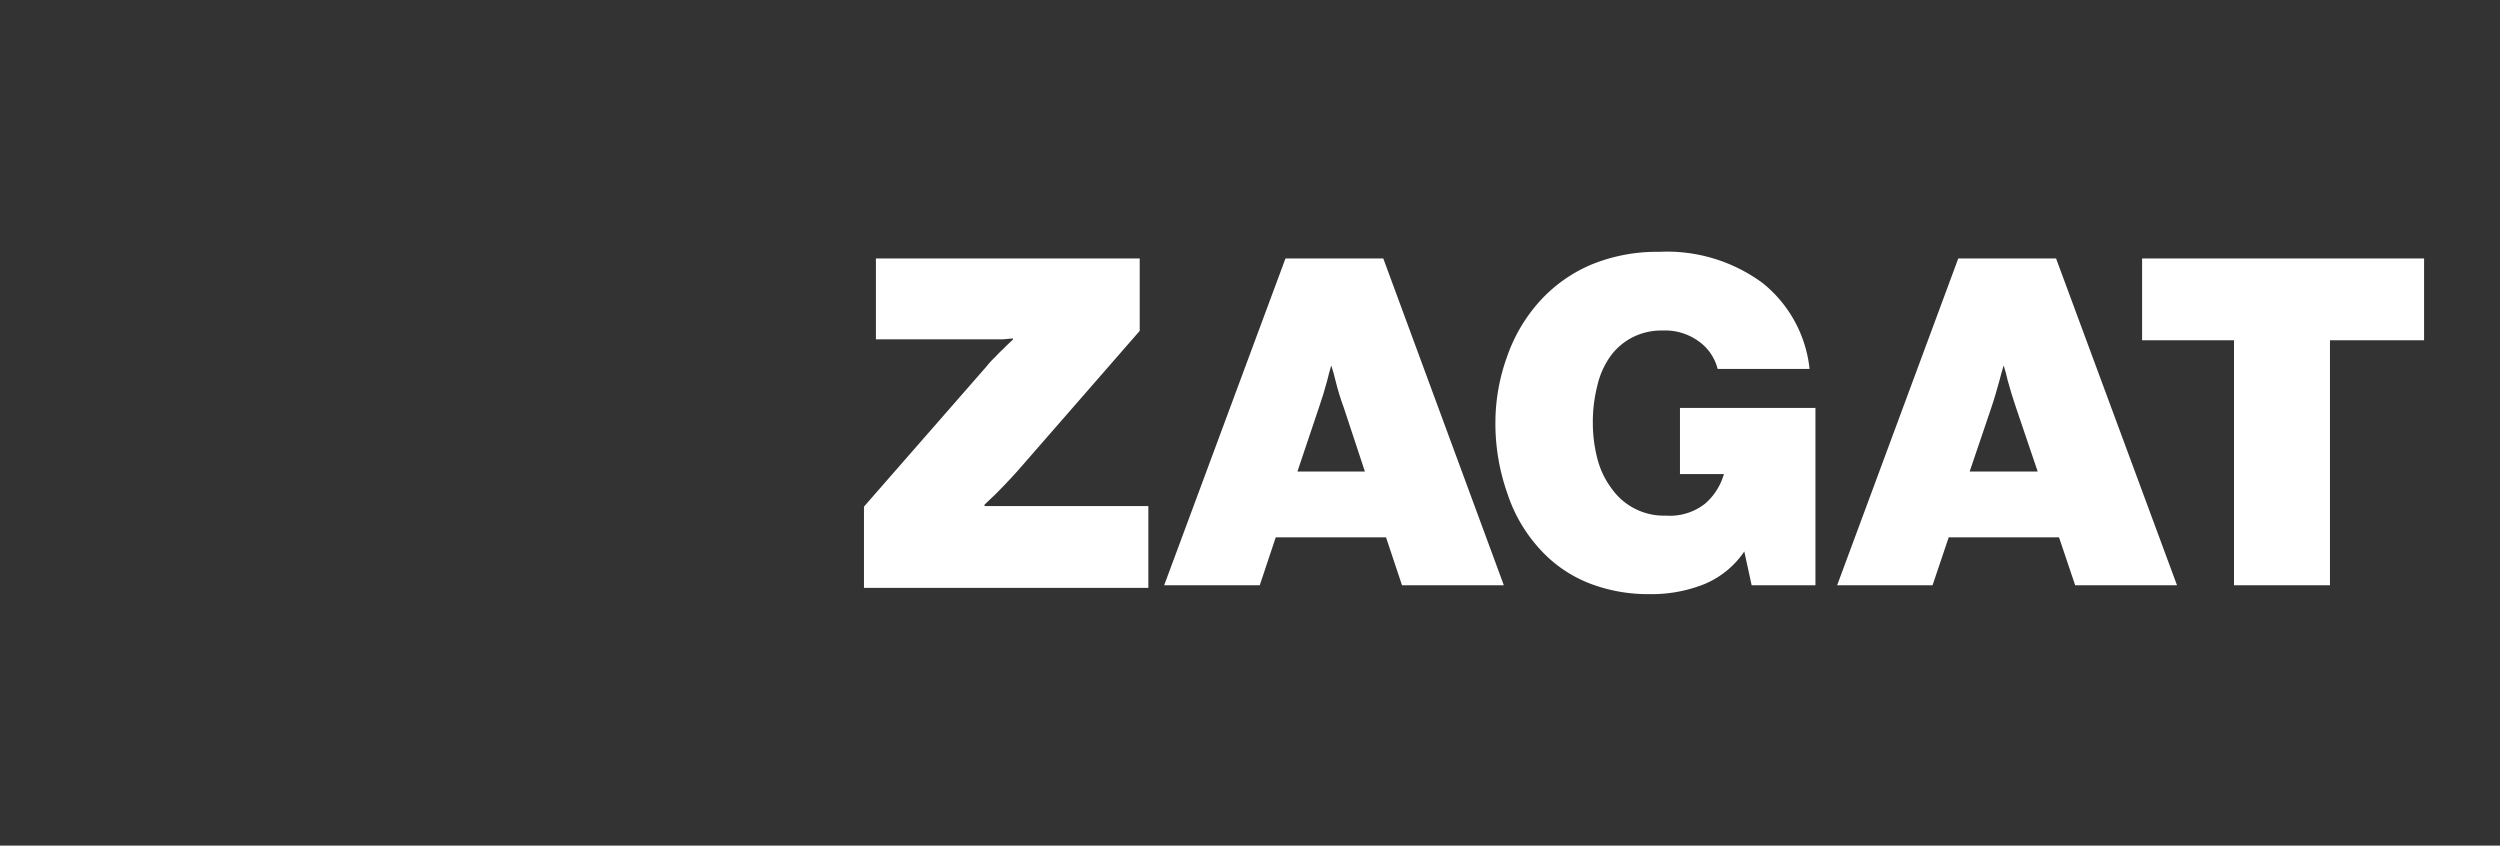
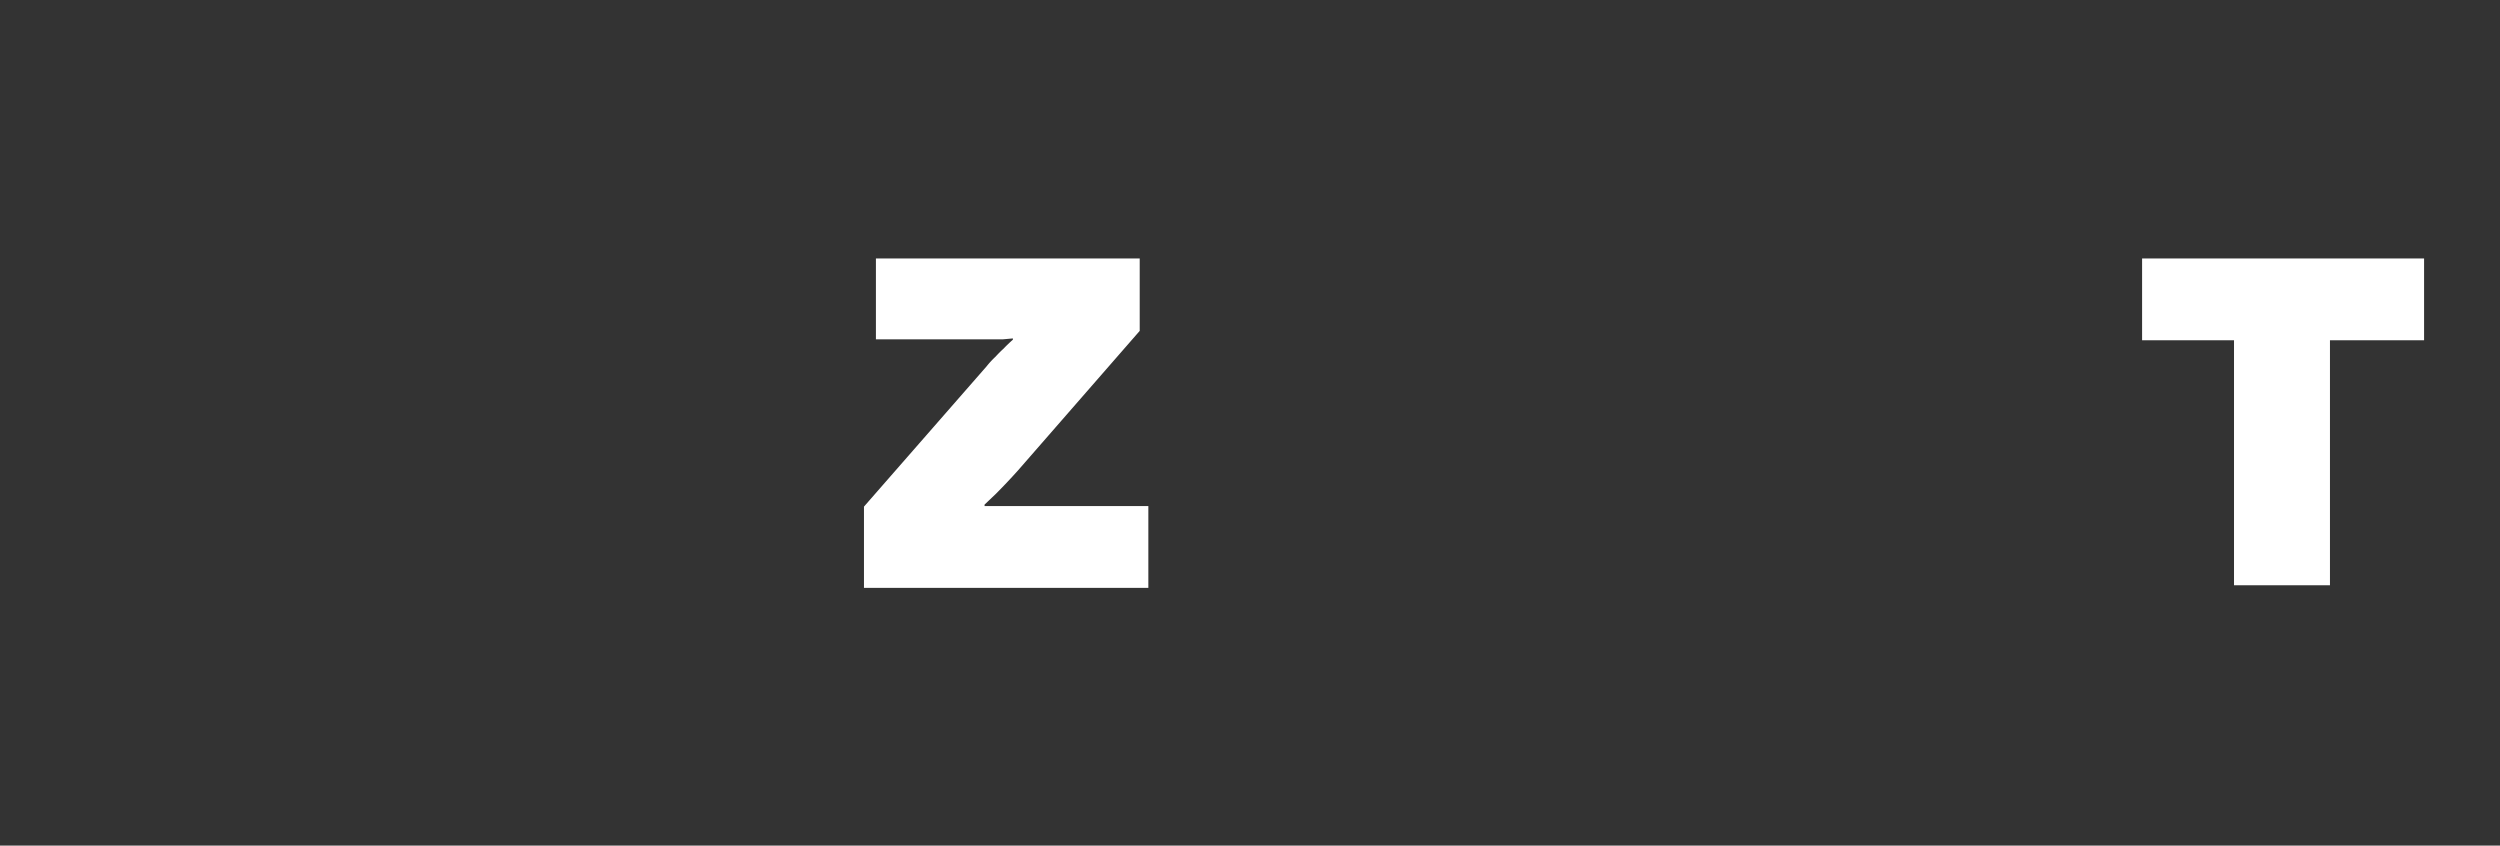
<svg xmlns="http://www.w3.org/2000/svg" id="Layer_1" data-name="Layer 1" viewBox="0 0 136 46">
  <rect x="0" y="0" width="136" height="46" fill="#333333" stroke="none" />
  <defs>
    <style>.cls-1,.cls-2{fill:#fff;}.cls-2{fill-rule:evenodd;}</style>
  </defs>
  <g id="zagat-136x46">
    <path class="cls-1" d="M47,27.56l6.67-7.63a4.77,4.77,0,0,1,.48-.52q.24-.26.45-.45c.16-.17.33-.33.5-.48v-.07l-.55.05-.55,0H47.65V14.06H62V18l-6.62,7.59c-.43.48-.84.91-1.22,1.29l-.6.57v.08l.62,0,.66,0h7.63v4.45H47Z" />
-     <path class="cls-2" d="M75.25,14.06H69.93l-6.6,17.78h5.2l.87-2.61h6l.87,2.61h5.54Zm-1,11.59H70.58l1.17-3.48q.25-.71.45-1.47c.07-.28.14-.56.22-.82h0c.09.26.16.54.23.82q.19.77.45,1.47Z" />
-     <path class="cls-1" d="M94.89,30h0a4.89,4.89,0,0,1-2.16,1.77,7.69,7.69,0,0,1-3,.55,8.81,8.81,0,0,1-3.3-.6,7.13,7.13,0,0,1-2.59-1.77A8.3,8.3,0,0,1,82,26.84,11.4,11.4,0,0,1,81.35,23,10.55,10.55,0,0,1,82,19.36a8.79,8.79,0,0,1,1.74-2.95,8,8,0,0,1,2.79-2,9.38,9.38,0,0,1,3.72-.71,8.76,8.76,0,0,1,5.64,1.7,6.92,6.92,0,0,1,2.55,4.67h-5a2.63,2.63,0,0,0-1-1.48,3.11,3.11,0,0,0-2-.61,3.46,3.46,0,0,0-1.65.38,3.4,3.4,0,0,0-1.17,1A4.49,4.49,0,0,0,86.89,21a8,8,0,0,0-.24,2,7.75,7.75,0,0,0,.26,2,4.6,4.6,0,0,0,.78,1.6,3.47,3.47,0,0,0,2.93,1.45,3.09,3.09,0,0,0,2.16-.67,3.35,3.35,0,0,0,1-1.59H91.39V22.19h7.37v9.65H95.29Z" />
-     <path class="cls-2" d="M111.85,14.06h-5.32L99.94,31.84h5.19l.88-2.61h6l.88,2.61h5.54Zm-1,11.59h-3.7l1.18-3.48c.16-.47.31-1,.44-1.47.07-.28.15-.56.23-.82h0c.08.26.16.54.22.82q.21.77.45,1.47Z" />
    <path class="cls-1" d="M116.49,14.06h15.38v4.45h-5.12V31.84h-5.22V18.51h-5V14.06Z" />
  </g>
</svg>